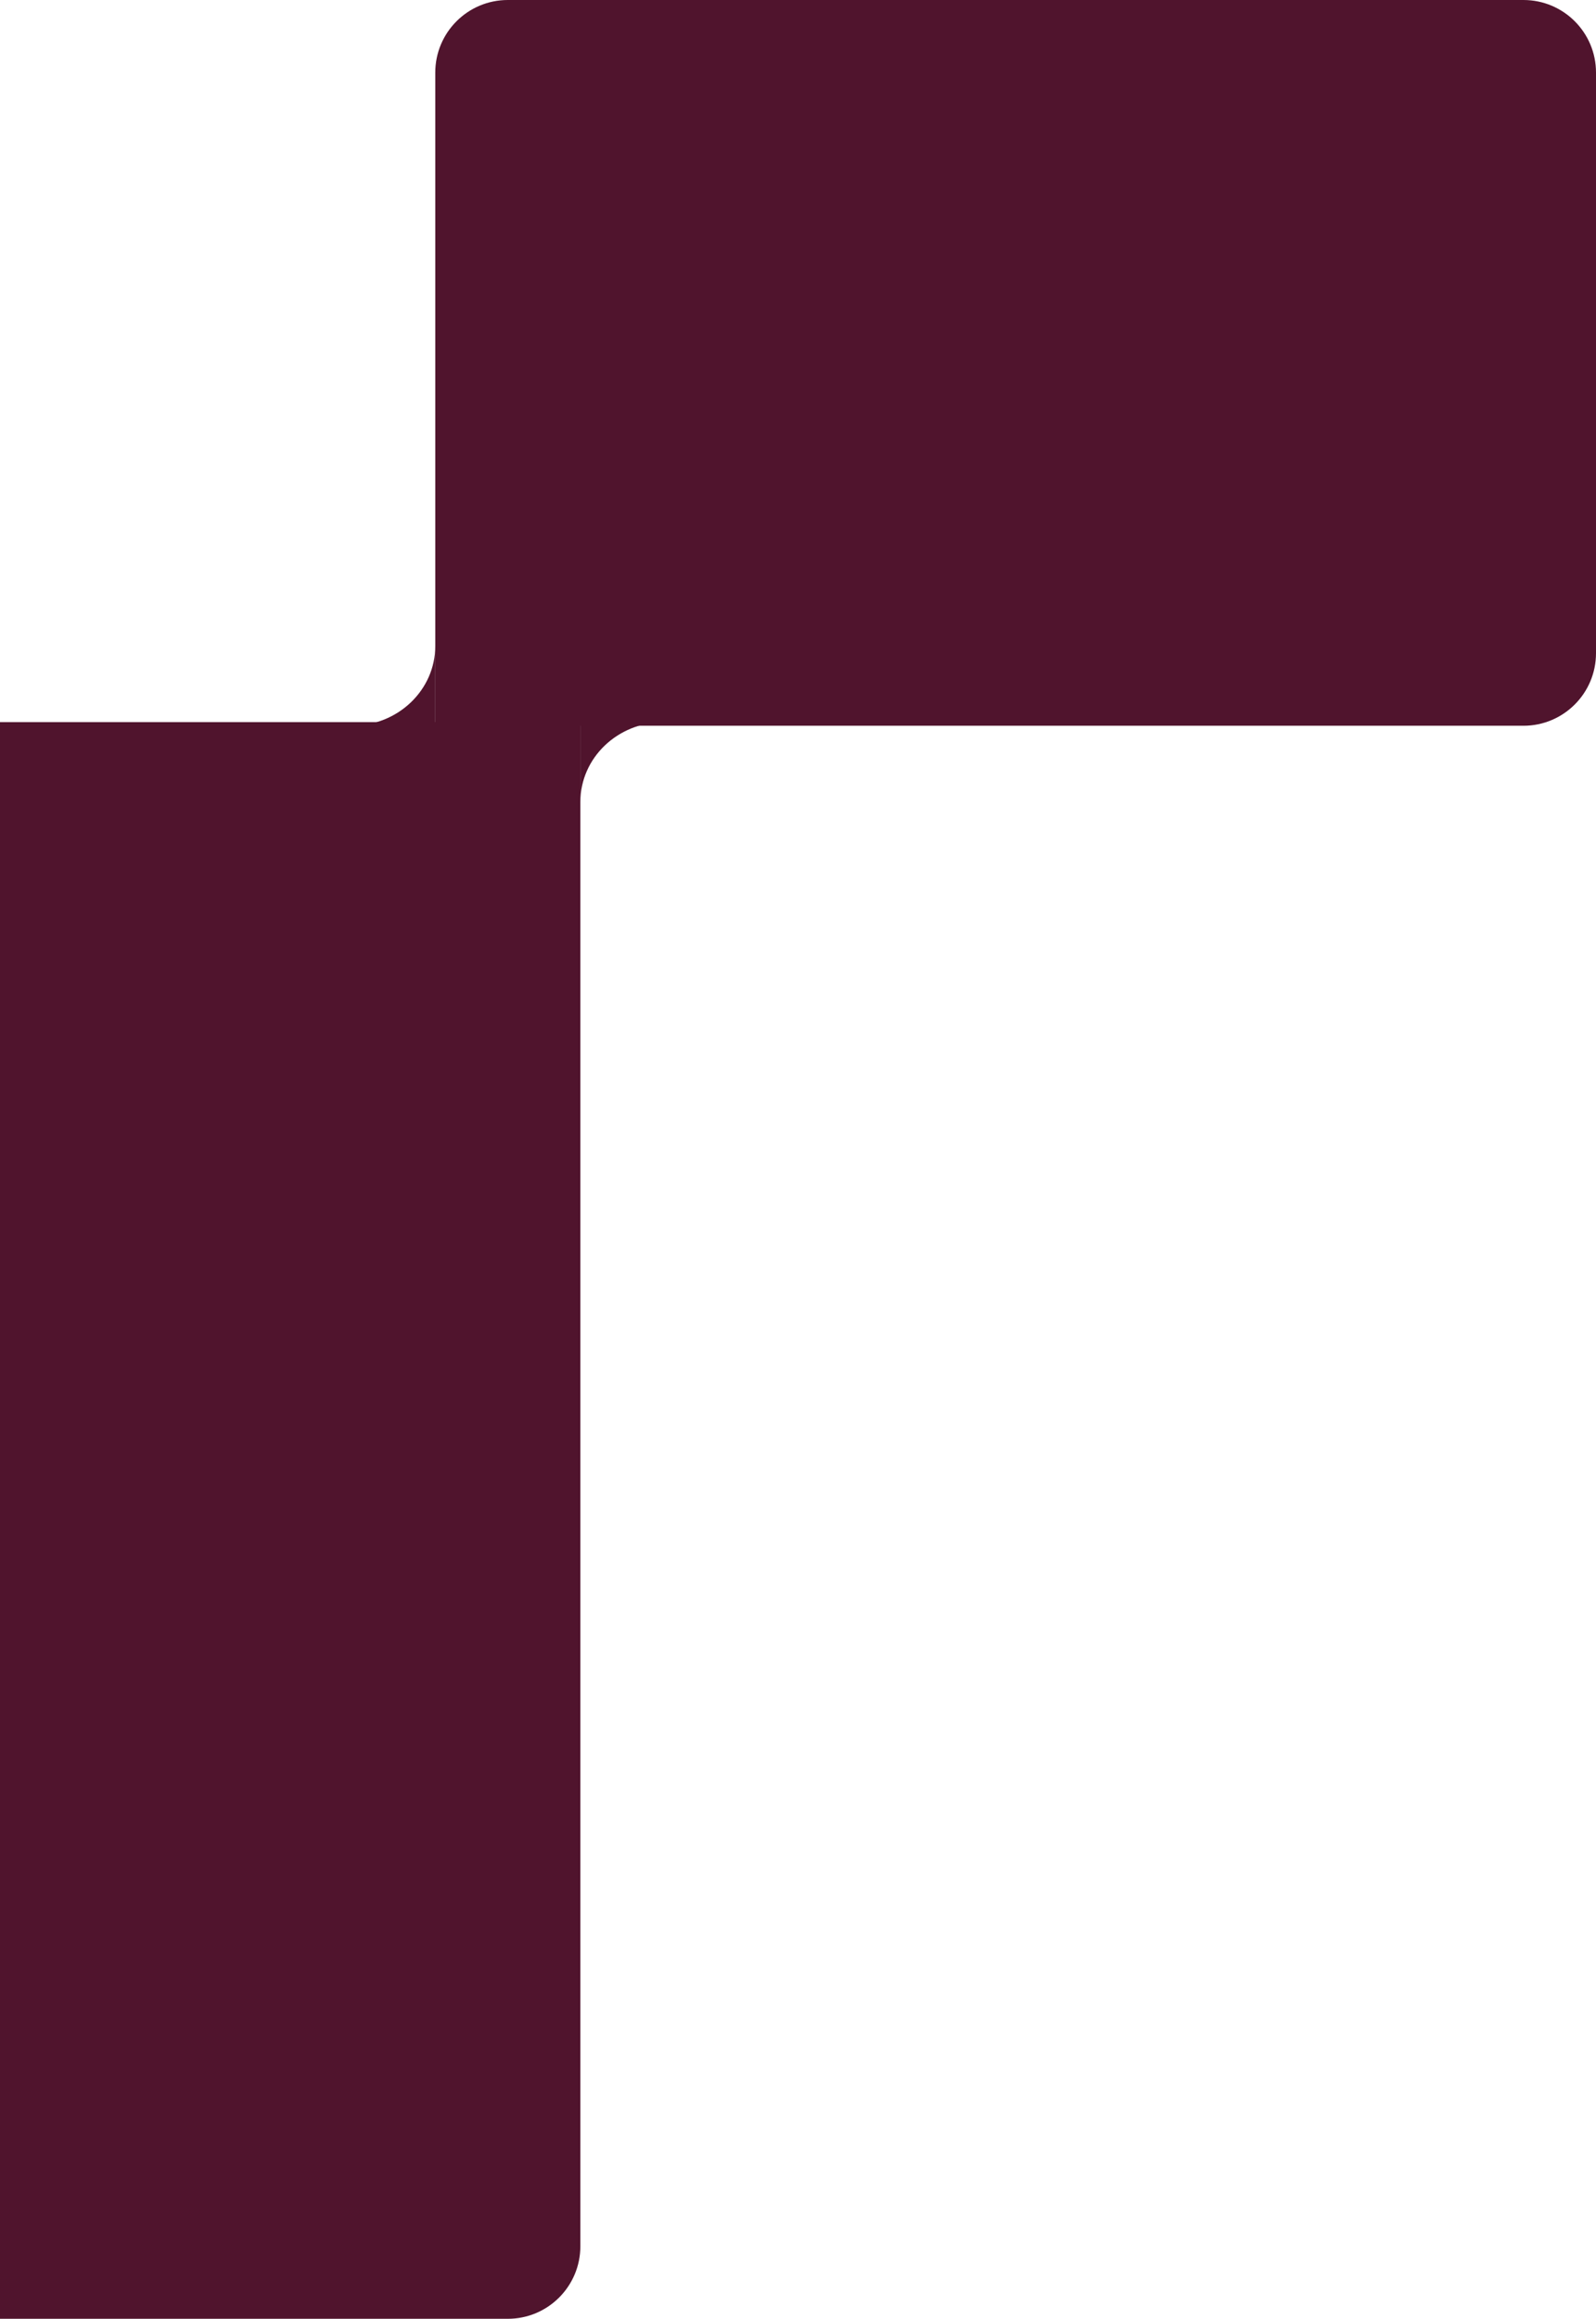
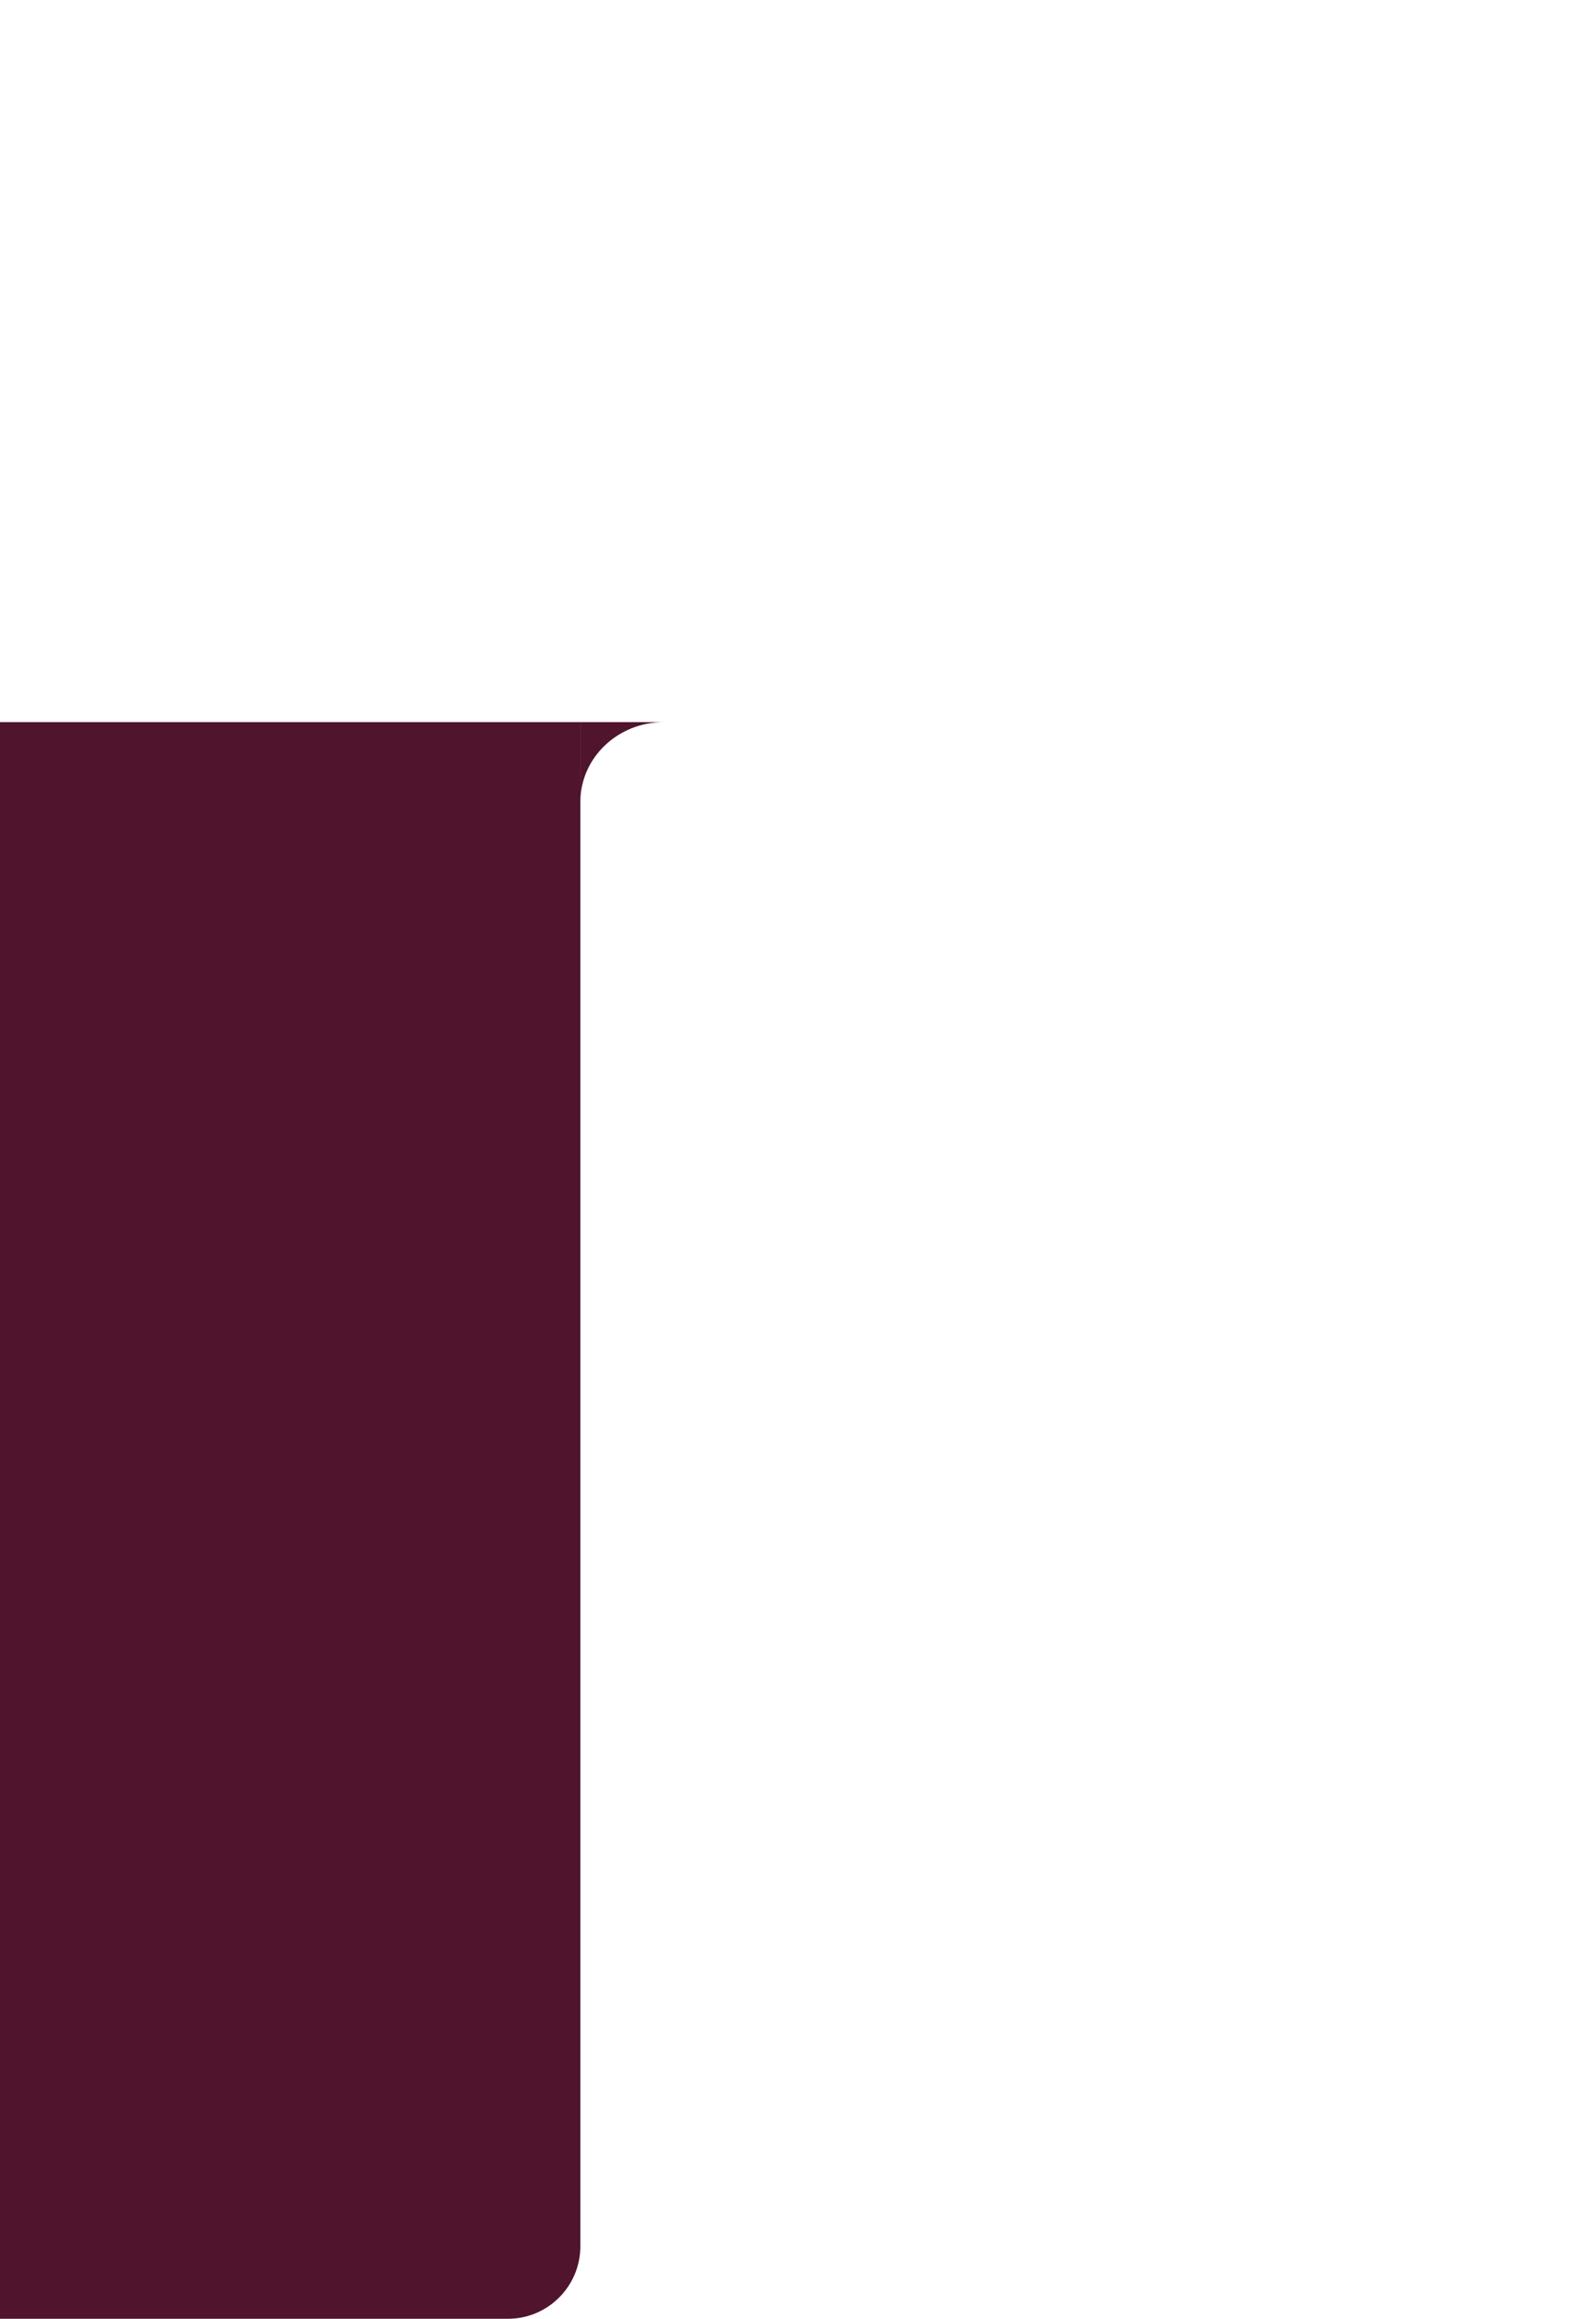
<svg xmlns="http://www.w3.org/2000/svg" width="440" height="639" viewBox="0 0 440 639" fill="none">
-   <path d="M440 180C440 191.046 431.046 200 420 200L120 200L120 20C120 8.954 128.954 3.38427e-05 140 3.48083e-05L420 5.92867e-05C431.046 6.02523e-05 440 8.954 440 20L440 180Z" fill="#50142D" />
  <path d="M182.999 199C170.292 199 159.999 208.845 159.999 221L159.999 199L182.999 199Z" fill="#50142D" />
-   <path d="M96.999 200C109.707 200 119.999 190.155 119.999 178L119.999 200L96.999 200Z" fill="#50142D" />
  <path d="M-20 639C-31.046 639 -40 630.046 -40 619L-40 199L160 199L160 619C160 630.046 151.046 639 140 639L-20 639Z" fill="#50142D" />
</svg>